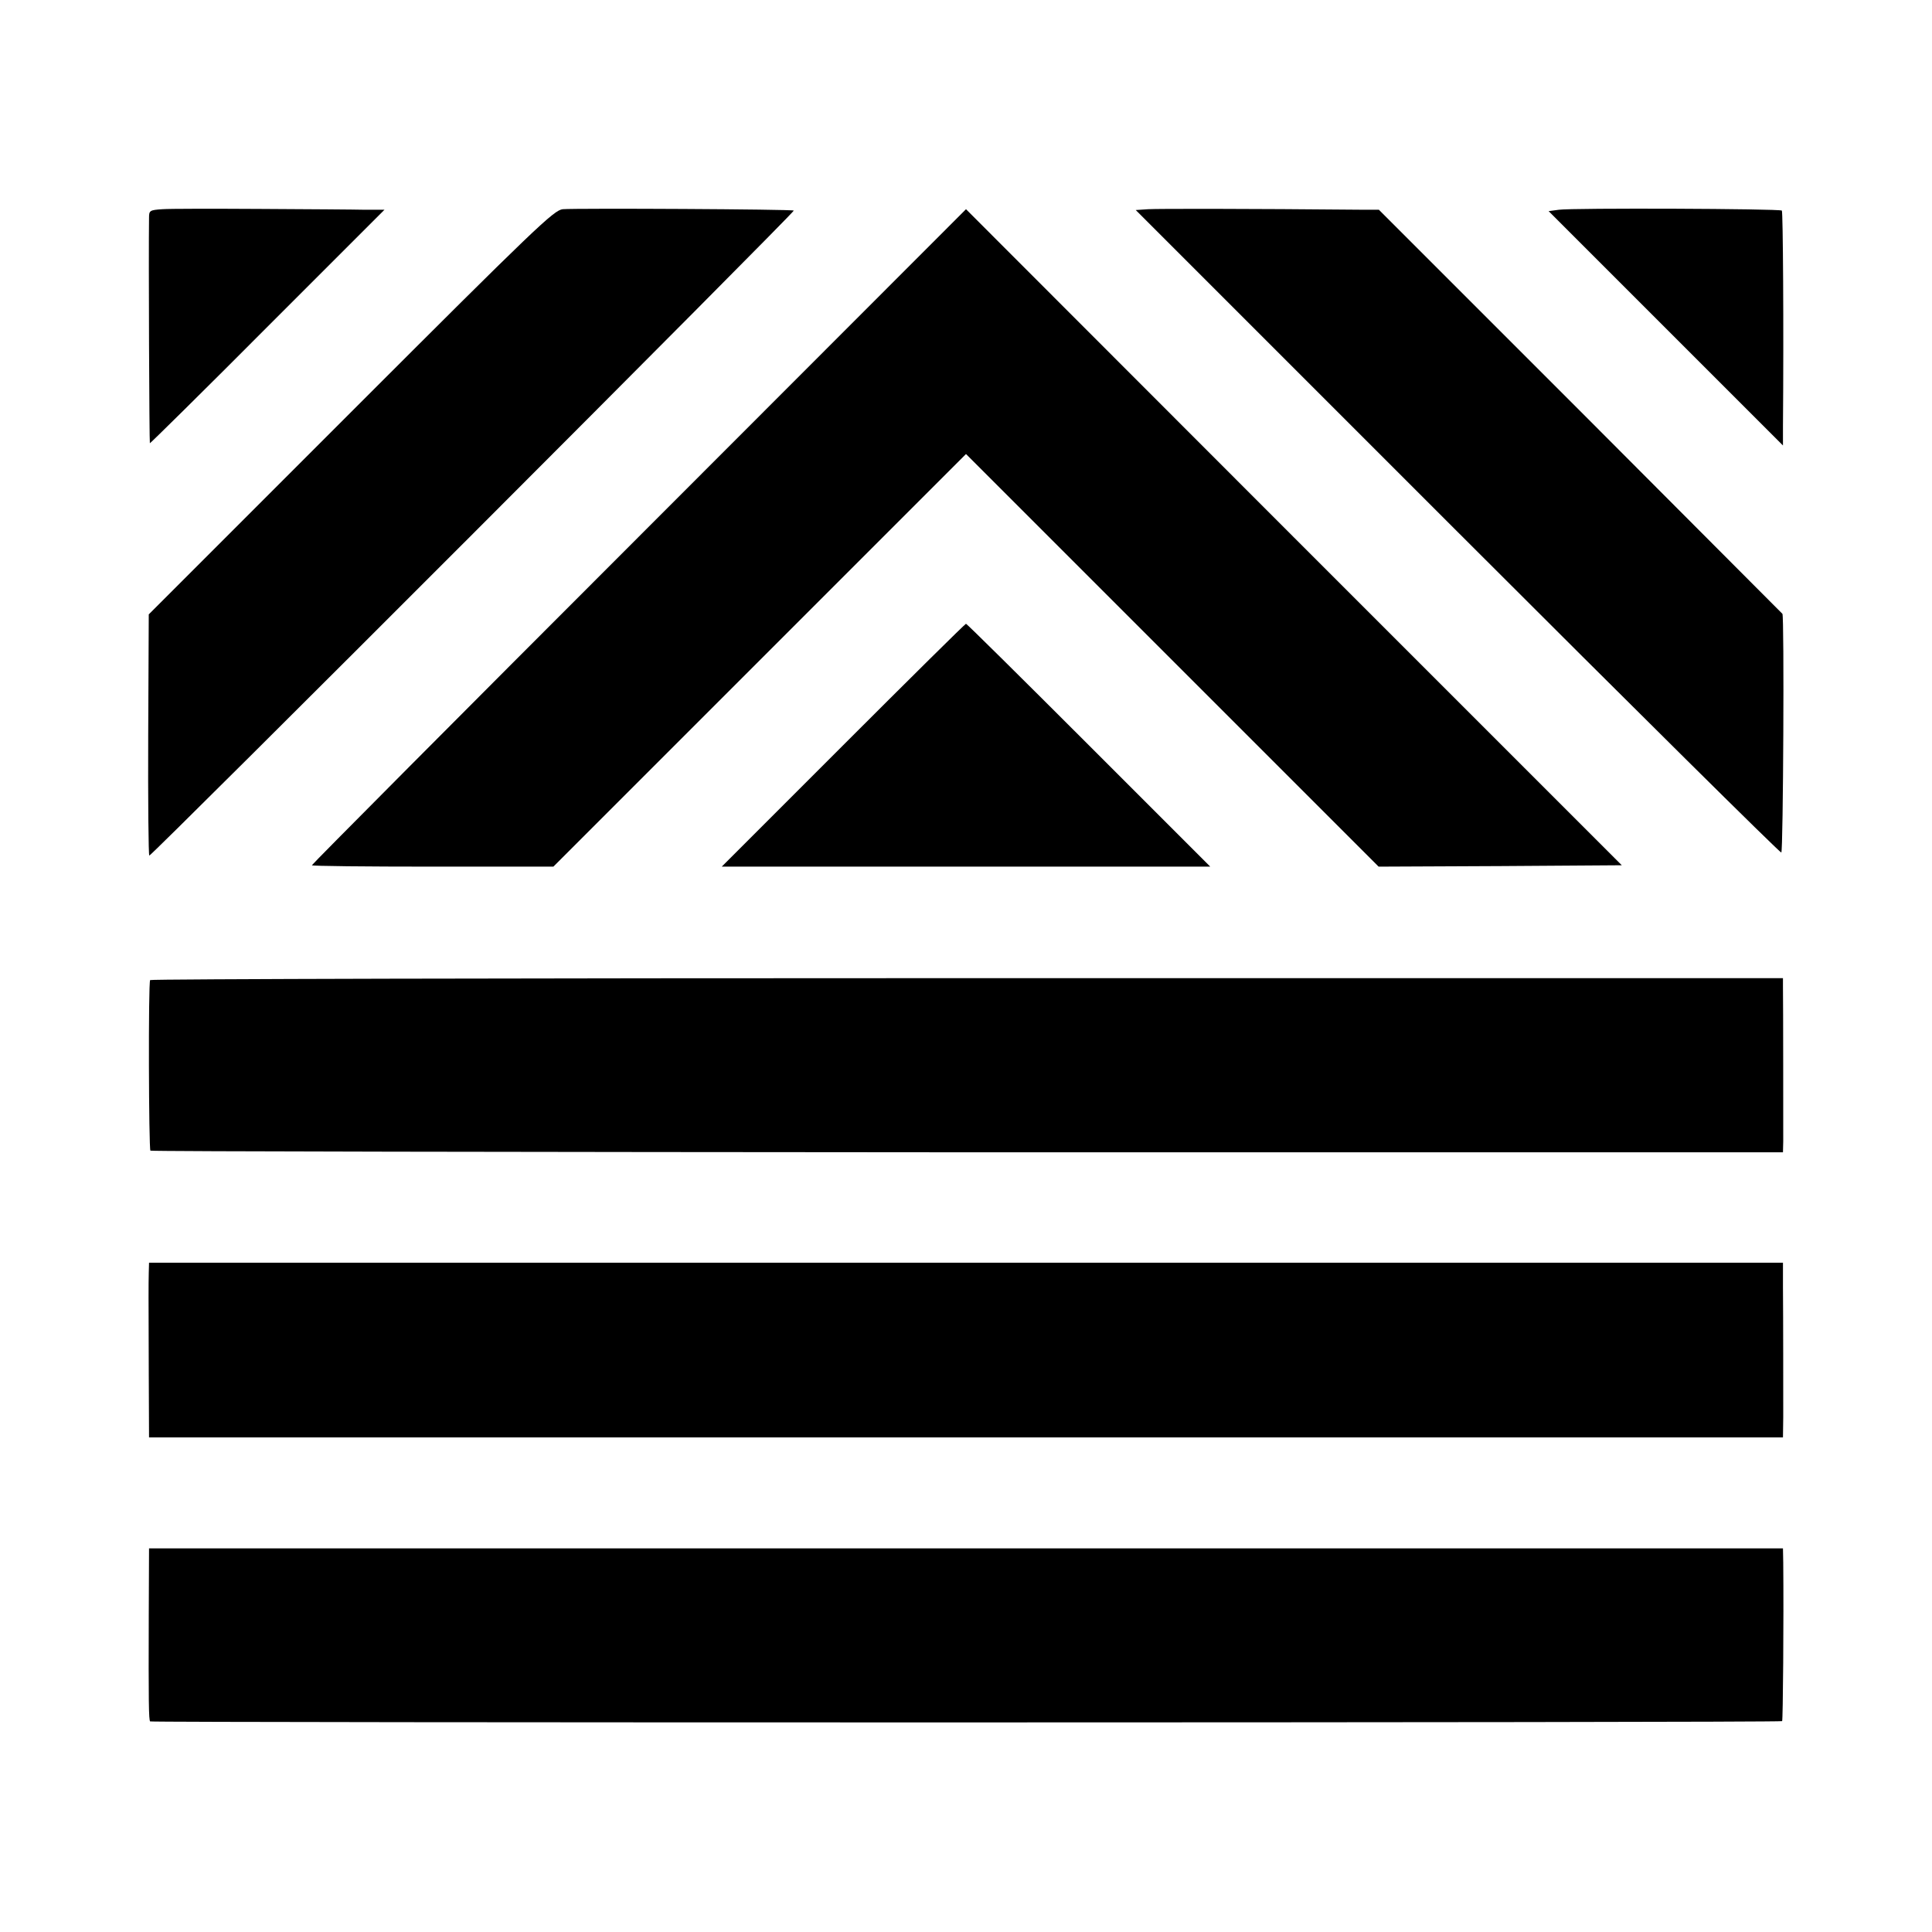
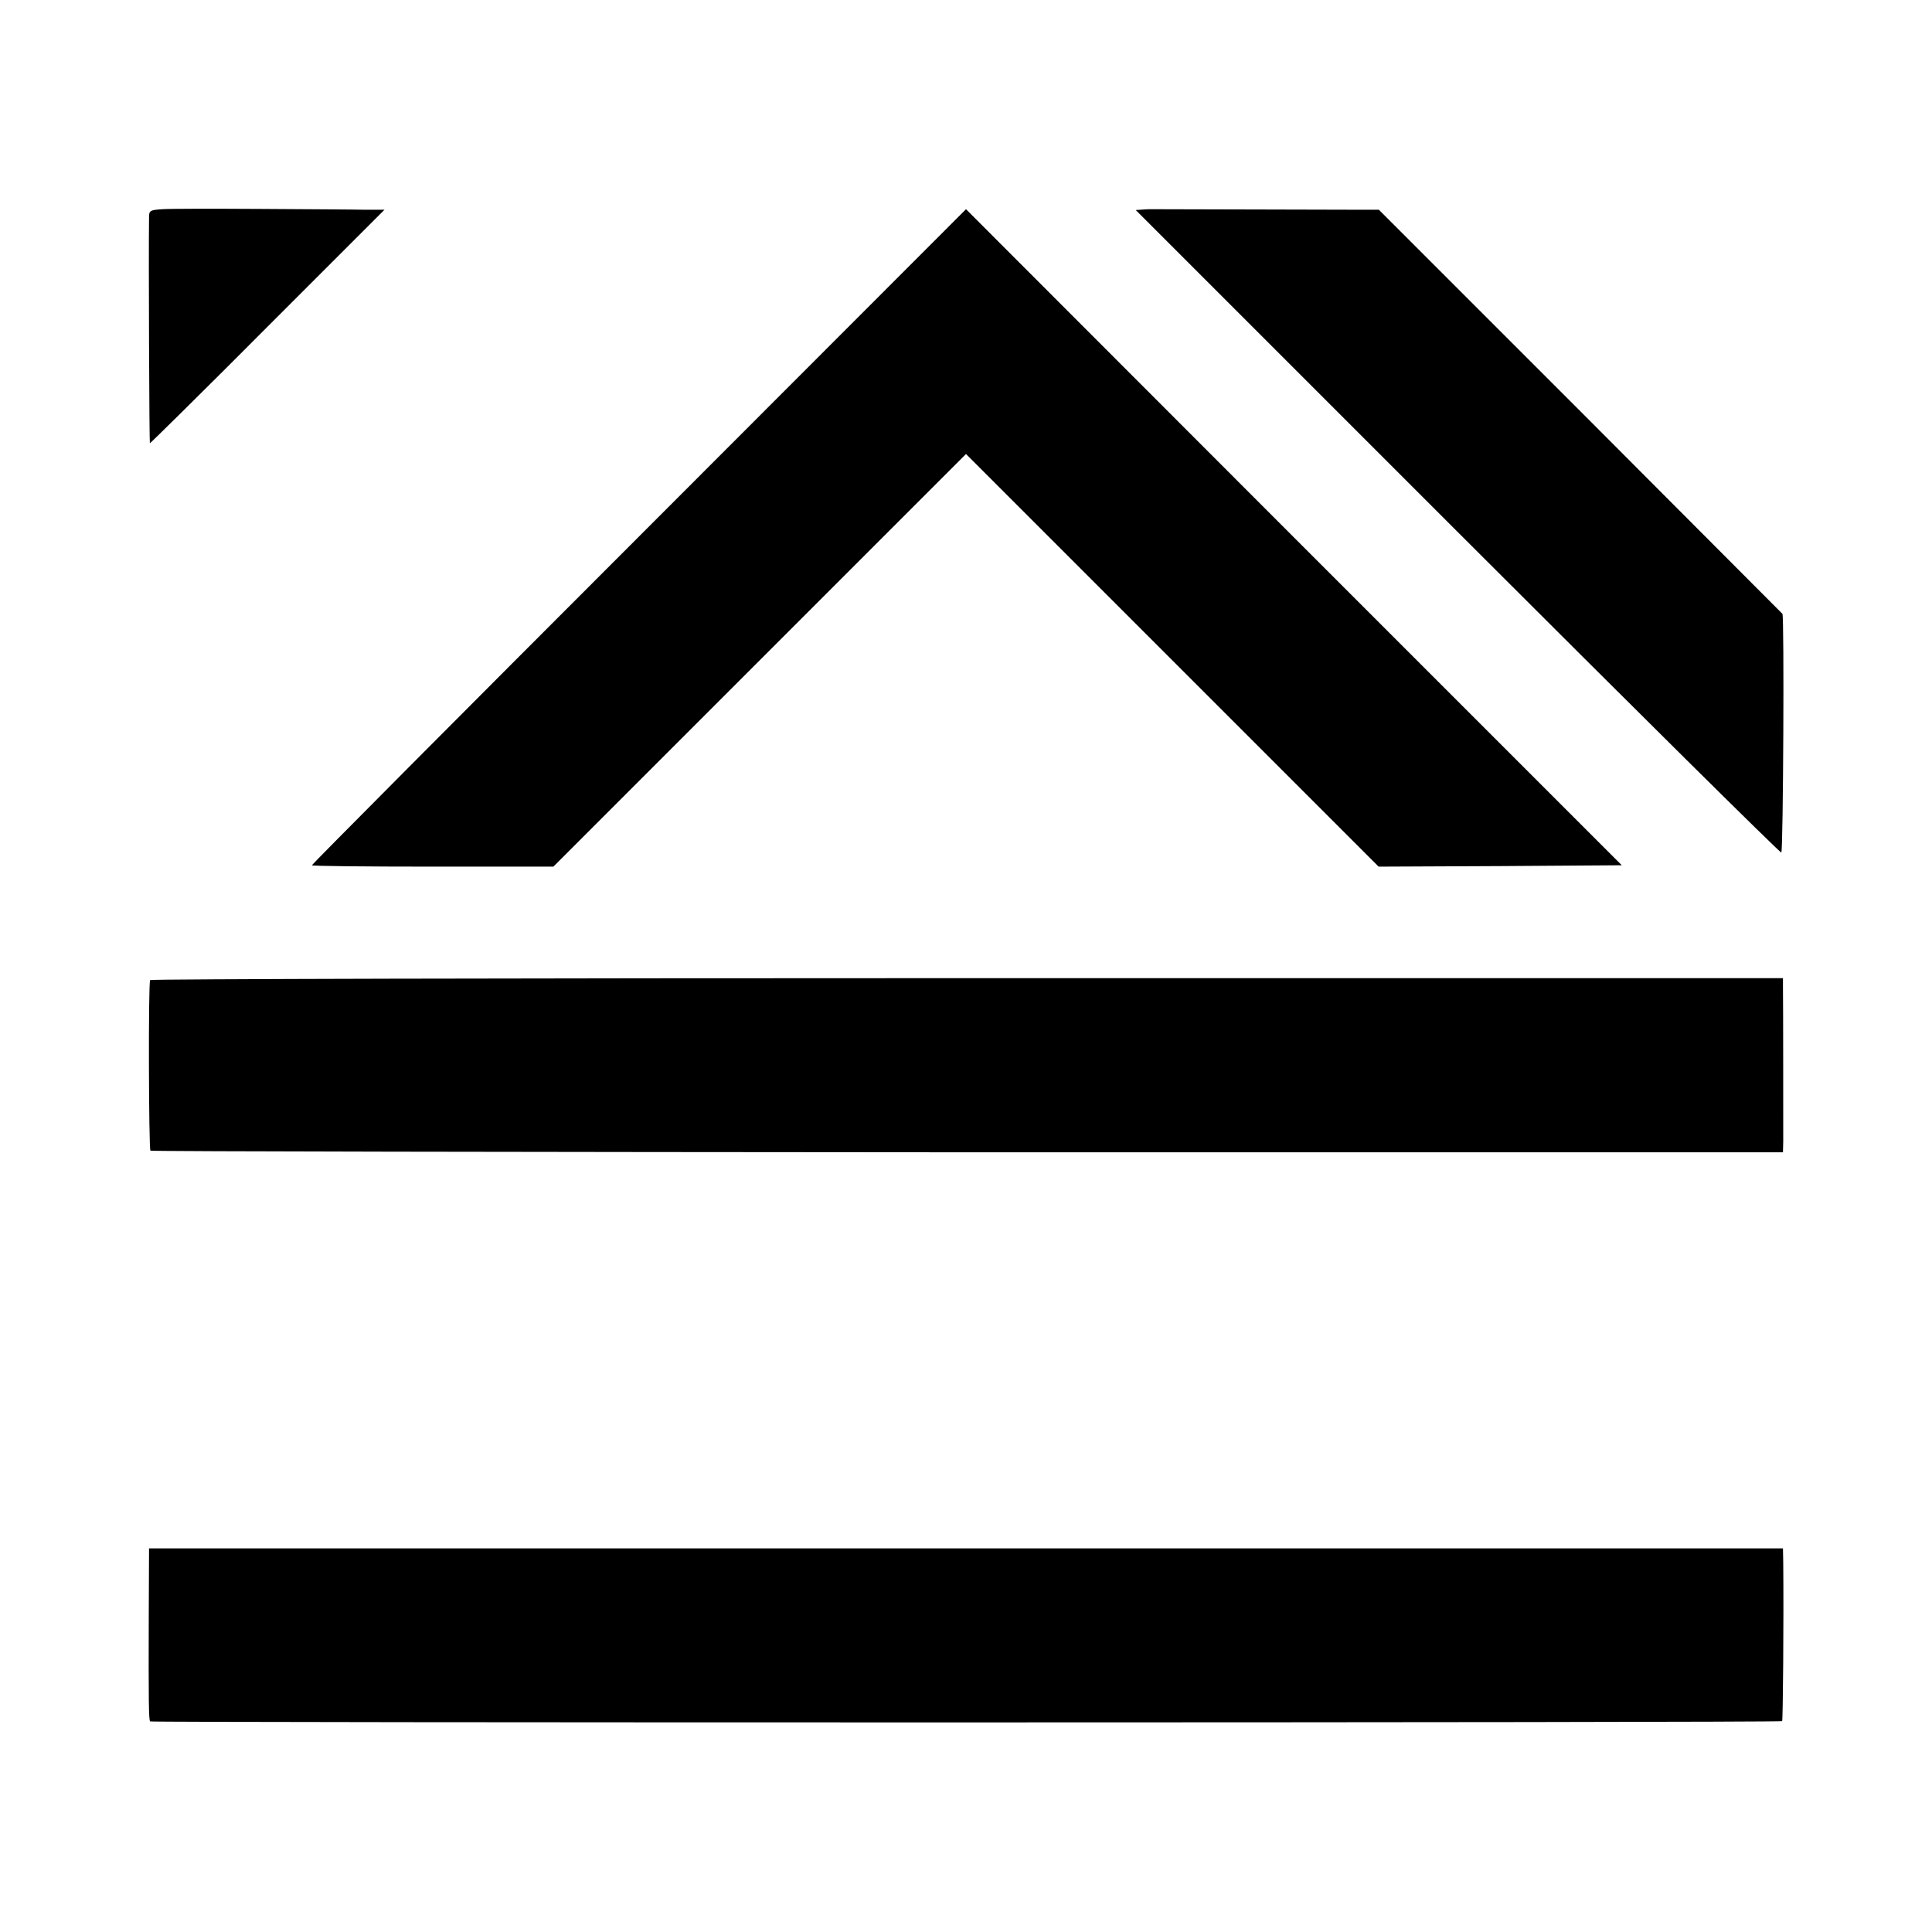
<svg xmlns="http://www.w3.org/2000/svg" version="1.0" width="700pt" height="700pt" viewBox="0 0 700 700" preserveAspectRatio="xMidYMid meet">
  <g transform="translate(0,700) scale(0.1,-0.1)" fill="#000000" stroke="none">
    <path d="M588 6242 c-45 -3 -48 -5 -48 -30 -2 -137 1 -816 3 -818 1 -1 193 188 426 422 l424 424 -69 0 c-38 1 -208 2 -379 3 -171 1 -331 1 -357 -1z" />
-     <path d="M2039 6242 c-32 -3 -99 -67 -768 -736 l-732 -732 -2 -437 c-1 -240 1 -437 4 -437 10 0 2340 2332 2335 2337 -4 5 -785 9 -837 5z" />
-     <path d="M4160 6242 l-45 -3 1166 -1166 c641 -641 1169 -1164 1173 -1162 7 4 11 857 4 865 -2 2 -331 332 -732 734 l-730 730 -50 0 c-431 4 -750 4 -786 2z" />
-     <path d="M5648 6240 l-37 -5 424 -424 425 -425 0 70 c3 362 0 777 -4 781 -7 7 -760 10 -808 3z" />
+     <path d="M4160 6242 l-45 -3 1166 -1166 c641 -641 1169 -1164 1173 -1162 7 4 11 857 4 865 -2 2 -331 332 -732 734 l-730 730 -50 0 z" />
    <path d="M2315 5056 c-652 -652 -1185 -1188 -1185 -1191 0 -3 197 -5 437 -5 l438 0 747 747 748 748 748 -748 747 -747 441 2 440 3 -1188 1188 -1188 1189 -1185 -1186z" />
-     <path d="M3055 4300 l-440 -440 885 0 885 0 -440 440 c-242 242 -442 440 -445 440 -3 0 -203 -198 -445 -440z" />
    <path d="M544 3449 c-7 -11 -5 -611 1 -618 4 -3 1336 -5 2960 -6 l2955 0 1 40 c0 42 0 507 -1 561 l0 30 -2956 0 c-1625 0 -2957 -3 -2960 -7z" />
-     <path d="M539 2388 c-1 -47 -1 -72 0 -362 l1 -234 2960 0 2960 0 1 74 c0 95 0 359 -1 472 l0 87 -2960 0 -2960 0 -1 -37z" />
    <path d="M539 1148 c-1 -317 0 -380 5 -385 5 -5 5908 -5 5913 1 3 3 6 368 4 574 l-1 52 -2960 0 -2960 0 -1 -242z" />
  </g>
</svg>